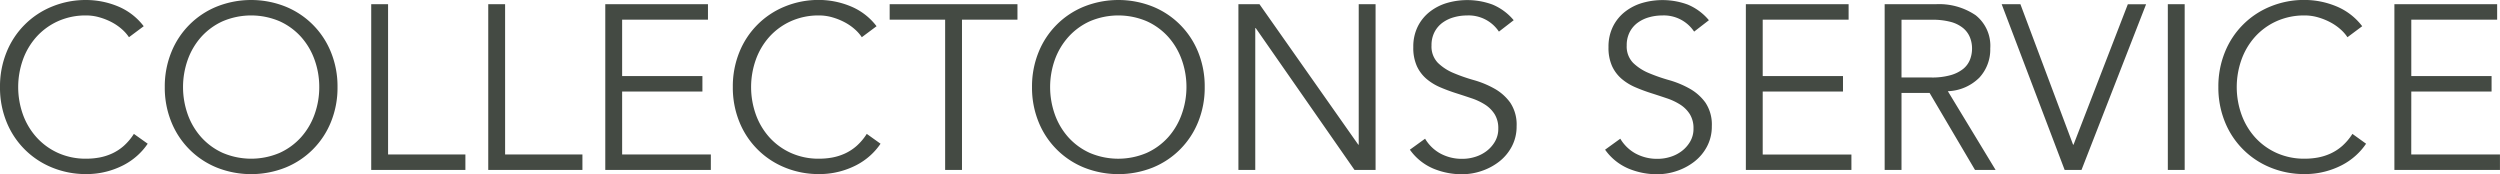
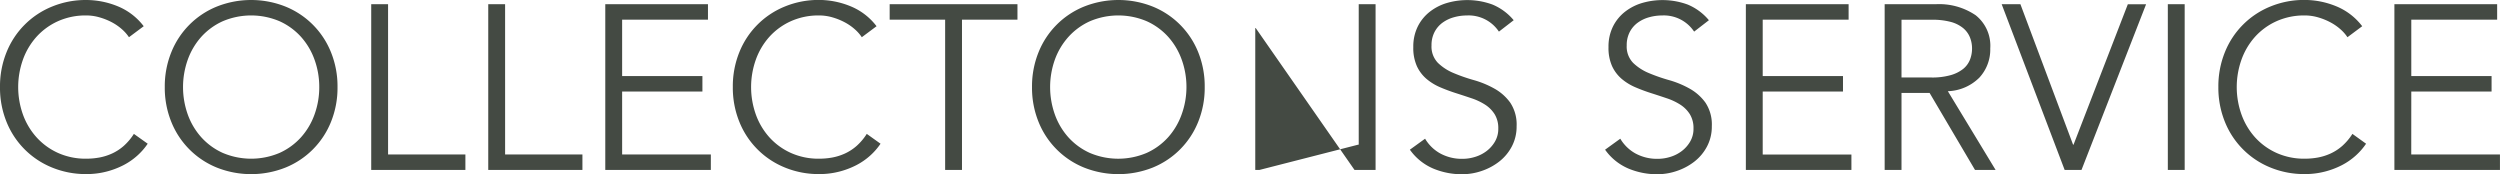
<svg xmlns="http://www.w3.org/2000/svg" width="117.491" height="8.184" viewBox="0 0 117.491 8.184">
-   <path d="M7.469,9.768a3.018,3.018,0,0,1-.49.561,3.1,3.1,0,0,1-.666.456,3.8,3.8,0,0,1-.808.3,3.73,3.73,0,0,1-.919.11,4.164,4.164,0,0,1-1.611-.308A3.865,3.865,0,0,1,.836,8.745,4.264,4.264,0,0,1,.528,7.106,4.264,4.264,0,0,1,.836,5.467a3.865,3.865,0,0,1,2.14-2.145,4.164,4.164,0,0,1,1.611-.308A3.936,3.936,0,0,1,6.039,3.3a2.928,2.928,0,0,1,1.243.946l-.693.517a1.887,1.887,0,0,0-.33-.374,2.4,2.4,0,0,0-.478-.33A2.967,2.967,0,0,0,5.2,3.828a2.233,2.233,0,0,0-.616-.088,3.158,3.158,0,0,0-1.342.275,3.046,3.046,0,0,0-1.006.737,3.243,3.243,0,0,0-.633,1.073,3.842,3.842,0,0,0,0,2.563A3.243,3.243,0,0,0,2.239,9.46a3.046,3.046,0,0,0,1.006.737,3.158,3.158,0,0,0,1.342.275,3.406,3.406,0,0,0,.61-.055,2.536,2.536,0,0,0,.594-.187,2.244,2.244,0,0,0,.55-.357,2.653,2.653,0,0,0,.479-.567Zm8.063-2.662a3.751,3.751,0,0,0-.22-1.281,3.243,3.243,0,0,0-.632-1.073,3.046,3.046,0,0,0-1.007-.737,3.412,3.412,0,0,0-2.684,0,3.046,3.046,0,0,0-1.007.737A3.243,3.243,0,0,0,9.35,5.825a3.842,3.842,0,0,0,0,2.563A3.243,3.243,0,0,0,9.983,9.46a3.046,3.046,0,0,0,1.007.737,3.412,3.412,0,0,0,2.684,0A3.046,3.046,0,0,0,14.68,9.46a3.243,3.243,0,0,0,.632-1.073A3.751,3.751,0,0,0,15.532,7.106Zm.858,0a4.264,4.264,0,0,1-.308,1.639,3.865,3.865,0,0,1-2.14,2.145,4.37,4.37,0,0,1-3.223,0A3.865,3.865,0,0,1,8.58,8.745a4.264,4.264,0,0,1-.308-1.639A4.264,4.264,0,0,1,8.58,5.467a3.865,3.865,0,0,1,2.139-2.145,4.37,4.37,0,0,1,3.223,0,3.865,3.865,0,0,1,2.14,2.145A4.264,4.264,0,0,1,16.39,7.106Zm2.376,3.168H22.4V11H17.974V3.212h.792Zm5.5,0H27.9V11H23.474V3.212h.792Zm5.5,0h4.169V11H28.974V3.212H33.8v.726H29.766V6.589h3.773v.726H29.766ZM41.91,9.768a3.018,3.018,0,0,1-.49.561,3.1,3.1,0,0,1-.666.456,3.8,3.8,0,0,1-.808.3,3.73,3.73,0,0,1-.919.11,4.164,4.164,0,0,1-1.611-.308,3.865,3.865,0,0,1-2.14-2.145,4.264,4.264,0,0,1-.308-1.639,4.264,4.264,0,0,1,.308-1.639,3.865,3.865,0,0,1,2.14-2.145,4.164,4.164,0,0,1,1.611-.308A3.936,3.936,0,0,1,40.48,3.3a2.928,2.928,0,0,1,1.243.946l-.693.517a1.887,1.887,0,0,0-.33-.374,2.4,2.4,0,0,0-.479-.33,2.967,2.967,0,0,0-.577-.231,2.233,2.233,0,0,0-.616-.088,3.158,3.158,0,0,0-1.342.275,3.046,3.046,0,0,0-1.007.737,3.243,3.243,0,0,0-.632,1.073,3.842,3.842,0,0,0,0,2.563A3.243,3.243,0,0,0,36.68,9.46a3.046,3.046,0,0,0,1.007.737,3.158,3.158,0,0,0,1.342.275,3.406,3.406,0,0,0,.611-.055,2.536,2.536,0,0,0,.594-.187,2.244,2.244,0,0,0,.55-.357,2.653,2.653,0,0,0,.479-.567ZM45.738,11h-.792V3.938H42.339V3.212h6.006v.726H45.738ZM56.287,7.106a3.751,3.751,0,0,0-.22-1.281,3.243,3.243,0,0,0-.632-1.073,3.046,3.046,0,0,0-1.007-.737,3.412,3.412,0,0,0-2.684,0,3.046,3.046,0,0,0-1.007.737A3.243,3.243,0,0,0,50.1,5.825a3.842,3.842,0,0,0,0,2.563,3.243,3.243,0,0,0,.632,1.073,3.046,3.046,0,0,0,1.007.737,3.412,3.412,0,0,0,2.684,0,3.046,3.046,0,0,0,1.007-.737,3.243,3.243,0,0,0,.632-1.073A3.751,3.751,0,0,0,56.287,7.106Zm.858,0a4.264,4.264,0,0,1-.308,1.639A3.865,3.865,0,0,1,54.7,10.89a4.37,4.37,0,0,1-3.223,0,3.865,3.865,0,0,1-2.14-2.145,4.264,4.264,0,0,1-.308-1.639,4.264,4.264,0,0,1,.308-1.639,3.865,3.865,0,0,1,2.14-2.145,4.37,4.37,0,0,1,3.223,0,3.865,3.865,0,0,1,2.139,2.145A4.264,4.264,0,0,1,57.145,7.106Zm7.216,2.706h.022v-6.6h.792V11h-.99L59.543,4.334h-.022V11h-.792V3.212h.99ZM70.972,4.5a1.709,1.709,0,0,0-1.507-.759,2.25,2.25,0,0,0-.605.083,1.666,1.666,0,0,0-.534.253,1.263,1.263,0,0,0-.379.44,1.331,1.331,0,0,0-.143.632,1.1,1.1,0,0,0,.3.819,2.35,2.35,0,0,0,.737.479,8.179,8.179,0,0,0,.963.335,4.419,4.419,0,0,1,.962.4,2.294,2.294,0,0,1,.737.655,1.849,1.849,0,0,1,.3,1.111,1.992,1.992,0,0,1-.226.951,2.188,2.188,0,0,1-.594.71,2.788,2.788,0,0,1-.825.44,2.857,2.857,0,0,1-.919.154,3.481,3.481,0,0,1-1.358-.269,2.585,2.585,0,0,1-1.094-.885l.715-.517a1.892,1.892,0,0,0,.7.687,2.11,2.11,0,0,0,1.067.259,1.969,1.969,0,0,0,.594-.094,1.713,1.713,0,0,0,.534-.275,1.522,1.522,0,0,0,.391-.446,1.178,1.178,0,0,0,.154-.605,1.243,1.243,0,0,0-.171-.676,1.47,1.47,0,0,0-.451-.451,2.852,2.852,0,0,0-.638-.3q-.358-.121-.737-.242t-.737-.275a2.544,2.544,0,0,1-.638-.391,1.749,1.749,0,0,1-.451-.594,2.08,2.08,0,0,1-.171-.9,2.117,2.117,0,0,1,.215-.979,2.03,2.03,0,0,1,.572-.693,2.434,2.434,0,0,1,.808-.407,3.434,3.434,0,0,1,2.123.077,2.585,2.585,0,0,1,1,.737Zm9.174,0a1.709,1.709,0,0,0-1.507-.759,2.25,2.25,0,0,0-.605.083,1.666,1.666,0,0,0-.534.253,1.263,1.263,0,0,0-.379.44,1.331,1.331,0,0,0-.143.632,1.1,1.1,0,0,0,.3.819,2.35,2.35,0,0,0,.737.479,8.179,8.179,0,0,0,.963.335,4.419,4.419,0,0,1,.962.4,2.294,2.294,0,0,1,.737.655,1.849,1.849,0,0,1,.3,1.111,1.992,1.992,0,0,1-.226.951,2.188,2.188,0,0,1-.594.71,2.788,2.788,0,0,1-.825.44,2.857,2.857,0,0,1-.919.154,3.481,3.481,0,0,1-1.358-.269,2.585,2.585,0,0,1-1.094-.885l.715-.517a1.892,1.892,0,0,0,.7.687,2.11,2.11,0,0,0,1.067.259,1.969,1.969,0,0,0,.594-.094,1.713,1.713,0,0,0,.534-.275,1.522,1.522,0,0,0,.391-.446,1.178,1.178,0,0,0,.154-.605,1.243,1.243,0,0,0-.171-.676,1.47,1.47,0,0,0-.451-.451,2.852,2.852,0,0,0-.638-.3q-.358-.121-.737-.242t-.737-.275a2.544,2.544,0,0,1-.638-.391,1.749,1.749,0,0,1-.451-.594,2.08,2.08,0,0,1-.171-.9,2.117,2.117,0,0,1,.215-.979,2.03,2.03,0,0,1,.572-.693,2.434,2.434,0,0,1,.808-.407,3.434,3.434,0,0,1,2.123.077,2.585,2.585,0,0,1,1,.737Zm3.223,5.775h4.169V11H82.577V3.212h4.829v.726H83.369V6.589h3.773v.726H83.369Zm6.523-3.619H91.3a3.168,3.168,0,0,0,.9-.11,1.666,1.666,0,0,0,.588-.292,1.064,1.064,0,0,0,.319-.429,1.423,1.423,0,0,0,.1-.534,1.394,1.394,0,0,0-.1-.523,1.106,1.106,0,0,0-.319-.434,1.551,1.551,0,0,0-.588-.292,3.325,3.325,0,0,0-.9-.1H89.892Zm0,4.345H89.1V3.212h2.4a3.054,3.054,0,0,1,1.875.517,1.829,1.829,0,0,1,.688,1.562,1.946,1.946,0,0,1-.511,1.37A2.2,2.2,0,0,1,92.07,7.3L94.314,11h-.968L91.212,7.381h-1.32Zm8.063-1.188h.022l2.552-6.6h.858L98.351,11h-.792L94.6,3.212h.88ZM103.2,11h-.792V3.212h.792Zm8.525-1.232a3.017,3.017,0,0,1-.49.561,3.1,3.1,0,0,1-.665.456,3.8,3.8,0,0,1-.809.3,3.73,3.73,0,0,1-.919.11,4.164,4.164,0,0,1-1.611-.308,3.865,3.865,0,0,1-2.14-2.145,4.264,4.264,0,0,1-.308-1.639,4.264,4.264,0,0,1,.308-1.639,3.865,3.865,0,0,1,2.14-2.145,4.164,4.164,0,0,1,1.611-.308A3.936,3.936,0,0,1,110.3,3.3a2.928,2.928,0,0,1,1.243.946l-.693.517a1.887,1.887,0,0,0-.33-.374,2.4,2.4,0,0,0-.479-.33,2.967,2.967,0,0,0-.577-.231,2.233,2.233,0,0,0-.616-.088,3.158,3.158,0,0,0-1.342.275,3.046,3.046,0,0,0-1.007.737,3.243,3.243,0,0,0-.632,1.073,3.842,3.842,0,0,0,0,2.563A3.243,3.243,0,0,0,106.5,9.46a3.046,3.046,0,0,0,1.007.737,3.158,3.158,0,0,0,1.342.275,3.406,3.406,0,0,0,.611-.055,2.536,2.536,0,0,0,.594-.187,2.244,2.244,0,0,0,.55-.357,2.653,2.653,0,0,0,.479-.567Zm2.123.506h4.169V11h-4.961V3.212h4.829v.726H113.85V6.589h3.773v.726H113.85Z" transform="translate(-0.528 -3.014)" fill="#444a43" />
+   <path d="M7.469,9.768a3.018,3.018,0,0,1-.49.561,3.1,3.1,0,0,1-.666.456,3.8,3.8,0,0,1-.808.3,3.73,3.73,0,0,1-.919.11,4.164,4.164,0,0,1-1.611-.308A3.865,3.865,0,0,1,.836,8.745,4.264,4.264,0,0,1,.528,7.106,4.264,4.264,0,0,1,.836,5.467a3.865,3.865,0,0,1,2.14-2.145,4.164,4.164,0,0,1,1.611-.308A3.936,3.936,0,0,1,6.039,3.3a2.928,2.928,0,0,1,1.243.946l-.693.517a1.887,1.887,0,0,0-.33-.374,2.4,2.4,0,0,0-.478-.33A2.967,2.967,0,0,0,5.2,3.828a2.233,2.233,0,0,0-.616-.088,3.158,3.158,0,0,0-1.342.275,3.046,3.046,0,0,0-1.006.737,3.243,3.243,0,0,0-.633,1.073,3.842,3.842,0,0,0,0,2.563A3.243,3.243,0,0,0,2.239,9.46a3.046,3.046,0,0,0,1.006.737,3.158,3.158,0,0,0,1.342.275,3.406,3.406,0,0,0,.61-.055,2.536,2.536,0,0,0,.594-.187,2.244,2.244,0,0,0,.55-.357,2.653,2.653,0,0,0,.479-.567Zm8.063-2.662a3.751,3.751,0,0,0-.22-1.281,3.243,3.243,0,0,0-.632-1.073,3.046,3.046,0,0,0-1.007-.737,3.412,3.412,0,0,0-2.684,0,3.046,3.046,0,0,0-1.007.737A3.243,3.243,0,0,0,9.35,5.825a3.842,3.842,0,0,0,0,2.563A3.243,3.243,0,0,0,9.983,9.46a3.046,3.046,0,0,0,1.007.737,3.412,3.412,0,0,0,2.684,0A3.046,3.046,0,0,0,14.68,9.46a3.243,3.243,0,0,0,.632-1.073A3.751,3.751,0,0,0,15.532,7.106Zm.858,0a4.264,4.264,0,0,1-.308,1.639,3.865,3.865,0,0,1-2.14,2.145,4.37,4.37,0,0,1-3.223,0A3.865,3.865,0,0,1,8.58,8.745a4.264,4.264,0,0,1-.308-1.639A4.264,4.264,0,0,1,8.58,5.467a3.865,3.865,0,0,1,2.139-2.145,4.37,4.37,0,0,1,3.223,0,3.865,3.865,0,0,1,2.14,2.145A4.264,4.264,0,0,1,16.39,7.106Zm2.376,3.168H22.4V11H17.974V3.212h.792Zm5.5,0H27.9V11H23.474V3.212h.792Zm5.5,0h4.169V11H28.974V3.212H33.8v.726H29.766V6.589h3.773v.726H29.766ZM41.91,9.768a3.018,3.018,0,0,1-.49.561,3.1,3.1,0,0,1-.666.456,3.8,3.8,0,0,1-.808.3,3.73,3.73,0,0,1-.919.11,4.164,4.164,0,0,1-1.611-.308,3.865,3.865,0,0,1-2.14-2.145,4.264,4.264,0,0,1-.308-1.639,4.264,4.264,0,0,1,.308-1.639,3.865,3.865,0,0,1,2.14-2.145,4.164,4.164,0,0,1,1.611-.308A3.936,3.936,0,0,1,40.48,3.3a2.928,2.928,0,0,1,1.243.946l-.693.517a1.887,1.887,0,0,0-.33-.374,2.4,2.4,0,0,0-.479-.33,2.967,2.967,0,0,0-.577-.231,2.233,2.233,0,0,0-.616-.088,3.158,3.158,0,0,0-1.342.275,3.046,3.046,0,0,0-1.007.737,3.243,3.243,0,0,0-.632,1.073,3.842,3.842,0,0,0,0,2.563A3.243,3.243,0,0,0,36.68,9.46a3.046,3.046,0,0,0,1.007.737,3.158,3.158,0,0,0,1.342.275,3.406,3.406,0,0,0,.611-.055,2.536,2.536,0,0,0,.594-.187,2.244,2.244,0,0,0,.55-.357,2.653,2.653,0,0,0,.479-.567ZM45.738,11h-.792V3.938H42.339V3.212h6.006v.726H45.738ZM56.287,7.106a3.751,3.751,0,0,0-.22-1.281,3.243,3.243,0,0,0-.632-1.073,3.046,3.046,0,0,0-1.007-.737,3.412,3.412,0,0,0-2.684,0,3.046,3.046,0,0,0-1.007.737A3.243,3.243,0,0,0,50.1,5.825a3.842,3.842,0,0,0,0,2.563,3.243,3.243,0,0,0,.632,1.073,3.046,3.046,0,0,0,1.007.737,3.412,3.412,0,0,0,2.684,0,3.046,3.046,0,0,0,1.007-.737,3.243,3.243,0,0,0,.632-1.073A3.751,3.751,0,0,0,56.287,7.106Zm.858,0a4.264,4.264,0,0,1-.308,1.639A3.865,3.865,0,0,1,54.7,10.89a4.37,4.37,0,0,1-3.223,0,3.865,3.865,0,0,1-2.14-2.145,4.264,4.264,0,0,1-.308-1.639,4.264,4.264,0,0,1,.308-1.639,3.865,3.865,0,0,1,2.14-2.145,4.37,4.37,0,0,1,3.223,0,3.865,3.865,0,0,1,2.139,2.145A4.264,4.264,0,0,1,57.145,7.106Zm7.216,2.706h.022v-6.6h.792V11h-.99L59.543,4.334h-.022V11h-.792h.99ZM70.972,4.5a1.709,1.709,0,0,0-1.507-.759,2.25,2.25,0,0,0-.605.083,1.666,1.666,0,0,0-.534.253,1.263,1.263,0,0,0-.379.44,1.331,1.331,0,0,0-.143.632,1.1,1.1,0,0,0,.3.819,2.35,2.35,0,0,0,.737.479,8.179,8.179,0,0,0,.963.335,4.419,4.419,0,0,1,.962.4,2.294,2.294,0,0,1,.737.655,1.849,1.849,0,0,1,.3,1.111,1.992,1.992,0,0,1-.226.951,2.188,2.188,0,0,1-.594.71,2.788,2.788,0,0,1-.825.44,2.857,2.857,0,0,1-.919.154,3.481,3.481,0,0,1-1.358-.269,2.585,2.585,0,0,1-1.094-.885l.715-.517a1.892,1.892,0,0,0,.7.687,2.11,2.11,0,0,0,1.067.259,1.969,1.969,0,0,0,.594-.094,1.713,1.713,0,0,0,.534-.275,1.522,1.522,0,0,0,.391-.446,1.178,1.178,0,0,0,.154-.605,1.243,1.243,0,0,0-.171-.676,1.47,1.47,0,0,0-.451-.451,2.852,2.852,0,0,0-.638-.3q-.358-.121-.737-.242t-.737-.275a2.544,2.544,0,0,1-.638-.391,1.749,1.749,0,0,1-.451-.594,2.08,2.08,0,0,1-.171-.9,2.117,2.117,0,0,1,.215-.979,2.03,2.03,0,0,1,.572-.693,2.434,2.434,0,0,1,.808-.407,3.434,3.434,0,0,1,2.123.077,2.585,2.585,0,0,1,1,.737Zm9.174,0a1.709,1.709,0,0,0-1.507-.759,2.25,2.25,0,0,0-.605.083,1.666,1.666,0,0,0-.534.253,1.263,1.263,0,0,0-.379.44,1.331,1.331,0,0,0-.143.632,1.1,1.1,0,0,0,.3.819,2.35,2.35,0,0,0,.737.479,8.179,8.179,0,0,0,.963.335,4.419,4.419,0,0,1,.962.4,2.294,2.294,0,0,1,.737.655,1.849,1.849,0,0,1,.3,1.111,1.992,1.992,0,0,1-.226.951,2.188,2.188,0,0,1-.594.71,2.788,2.788,0,0,1-.825.44,2.857,2.857,0,0,1-.919.154,3.481,3.481,0,0,1-1.358-.269,2.585,2.585,0,0,1-1.094-.885l.715-.517a1.892,1.892,0,0,0,.7.687,2.11,2.11,0,0,0,1.067.259,1.969,1.969,0,0,0,.594-.094,1.713,1.713,0,0,0,.534-.275,1.522,1.522,0,0,0,.391-.446,1.178,1.178,0,0,0,.154-.605,1.243,1.243,0,0,0-.171-.676,1.47,1.47,0,0,0-.451-.451,2.852,2.852,0,0,0-.638-.3q-.358-.121-.737-.242t-.737-.275a2.544,2.544,0,0,1-.638-.391,1.749,1.749,0,0,1-.451-.594,2.08,2.08,0,0,1-.171-.9,2.117,2.117,0,0,1,.215-.979,2.03,2.03,0,0,1,.572-.693,2.434,2.434,0,0,1,.808-.407,3.434,3.434,0,0,1,2.123.077,2.585,2.585,0,0,1,1,.737Zm3.223,5.775h4.169V11H82.577V3.212h4.829v.726H83.369V6.589h3.773v.726H83.369Zm6.523-3.619H91.3a3.168,3.168,0,0,0,.9-.11,1.666,1.666,0,0,0,.588-.292,1.064,1.064,0,0,0,.319-.429,1.423,1.423,0,0,0,.1-.534,1.394,1.394,0,0,0-.1-.523,1.106,1.106,0,0,0-.319-.434,1.551,1.551,0,0,0-.588-.292,3.325,3.325,0,0,0-.9-.1H89.892Zm0,4.345H89.1V3.212h2.4a3.054,3.054,0,0,1,1.875.517,1.829,1.829,0,0,1,.688,1.562,1.946,1.946,0,0,1-.511,1.37A2.2,2.2,0,0,1,92.07,7.3L94.314,11h-.968L91.212,7.381h-1.32Zm8.063-1.188h.022l2.552-6.6h.858L98.351,11h-.792L94.6,3.212h.88ZM103.2,11h-.792V3.212h.792Zm8.525-1.232a3.017,3.017,0,0,1-.49.561,3.1,3.1,0,0,1-.665.456,3.8,3.8,0,0,1-.809.3,3.73,3.73,0,0,1-.919.11,4.164,4.164,0,0,1-1.611-.308,3.865,3.865,0,0,1-2.14-2.145,4.264,4.264,0,0,1-.308-1.639,4.264,4.264,0,0,1,.308-1.639,3.865,3.865,0,0,1,2.14-2.145,4.164,4.164,0,0,1,1.611-.308A3.936,3.936,0,0,1,110.3,3.3a2.928,2.928,0,0,1,1.243.946l-.693.517a1.887,1.887,0,0,0-.33-.374,2.4,2.4,0,0,0-.479-.33,2.967,2.967,0,0,0-.577-.231,2.233,2.233,0,0,0-.616-.088,3.158,3.158,0,0,0-1.342.275,3.046,3.046,0,0,0-1.007.737,3.243,3.243,0,0,0-.632,1.073,3.842,3.842,0,0,0,0,2.563A3.243,3.243,0,0,0,106.5,9.46a3.046,3.046,0,0,0,1.007.737,3.158,3.158,0,0,0,1.342.275,3.406,3.406,0,0,0,.611-.055,2.536,2.536,0,0,0,.594-.187,2.244,2.244,0,0,0,.55-.357,2.653,2.653,0,0,0,.479-.567Zm2.123.506h4.169V11h-4.961V3.212h4.829v.726H113.85V6.589h3.773v.726H113.85Z" transform="translate(-0.528 -3.014)" fill="#444a43" />
</svg>